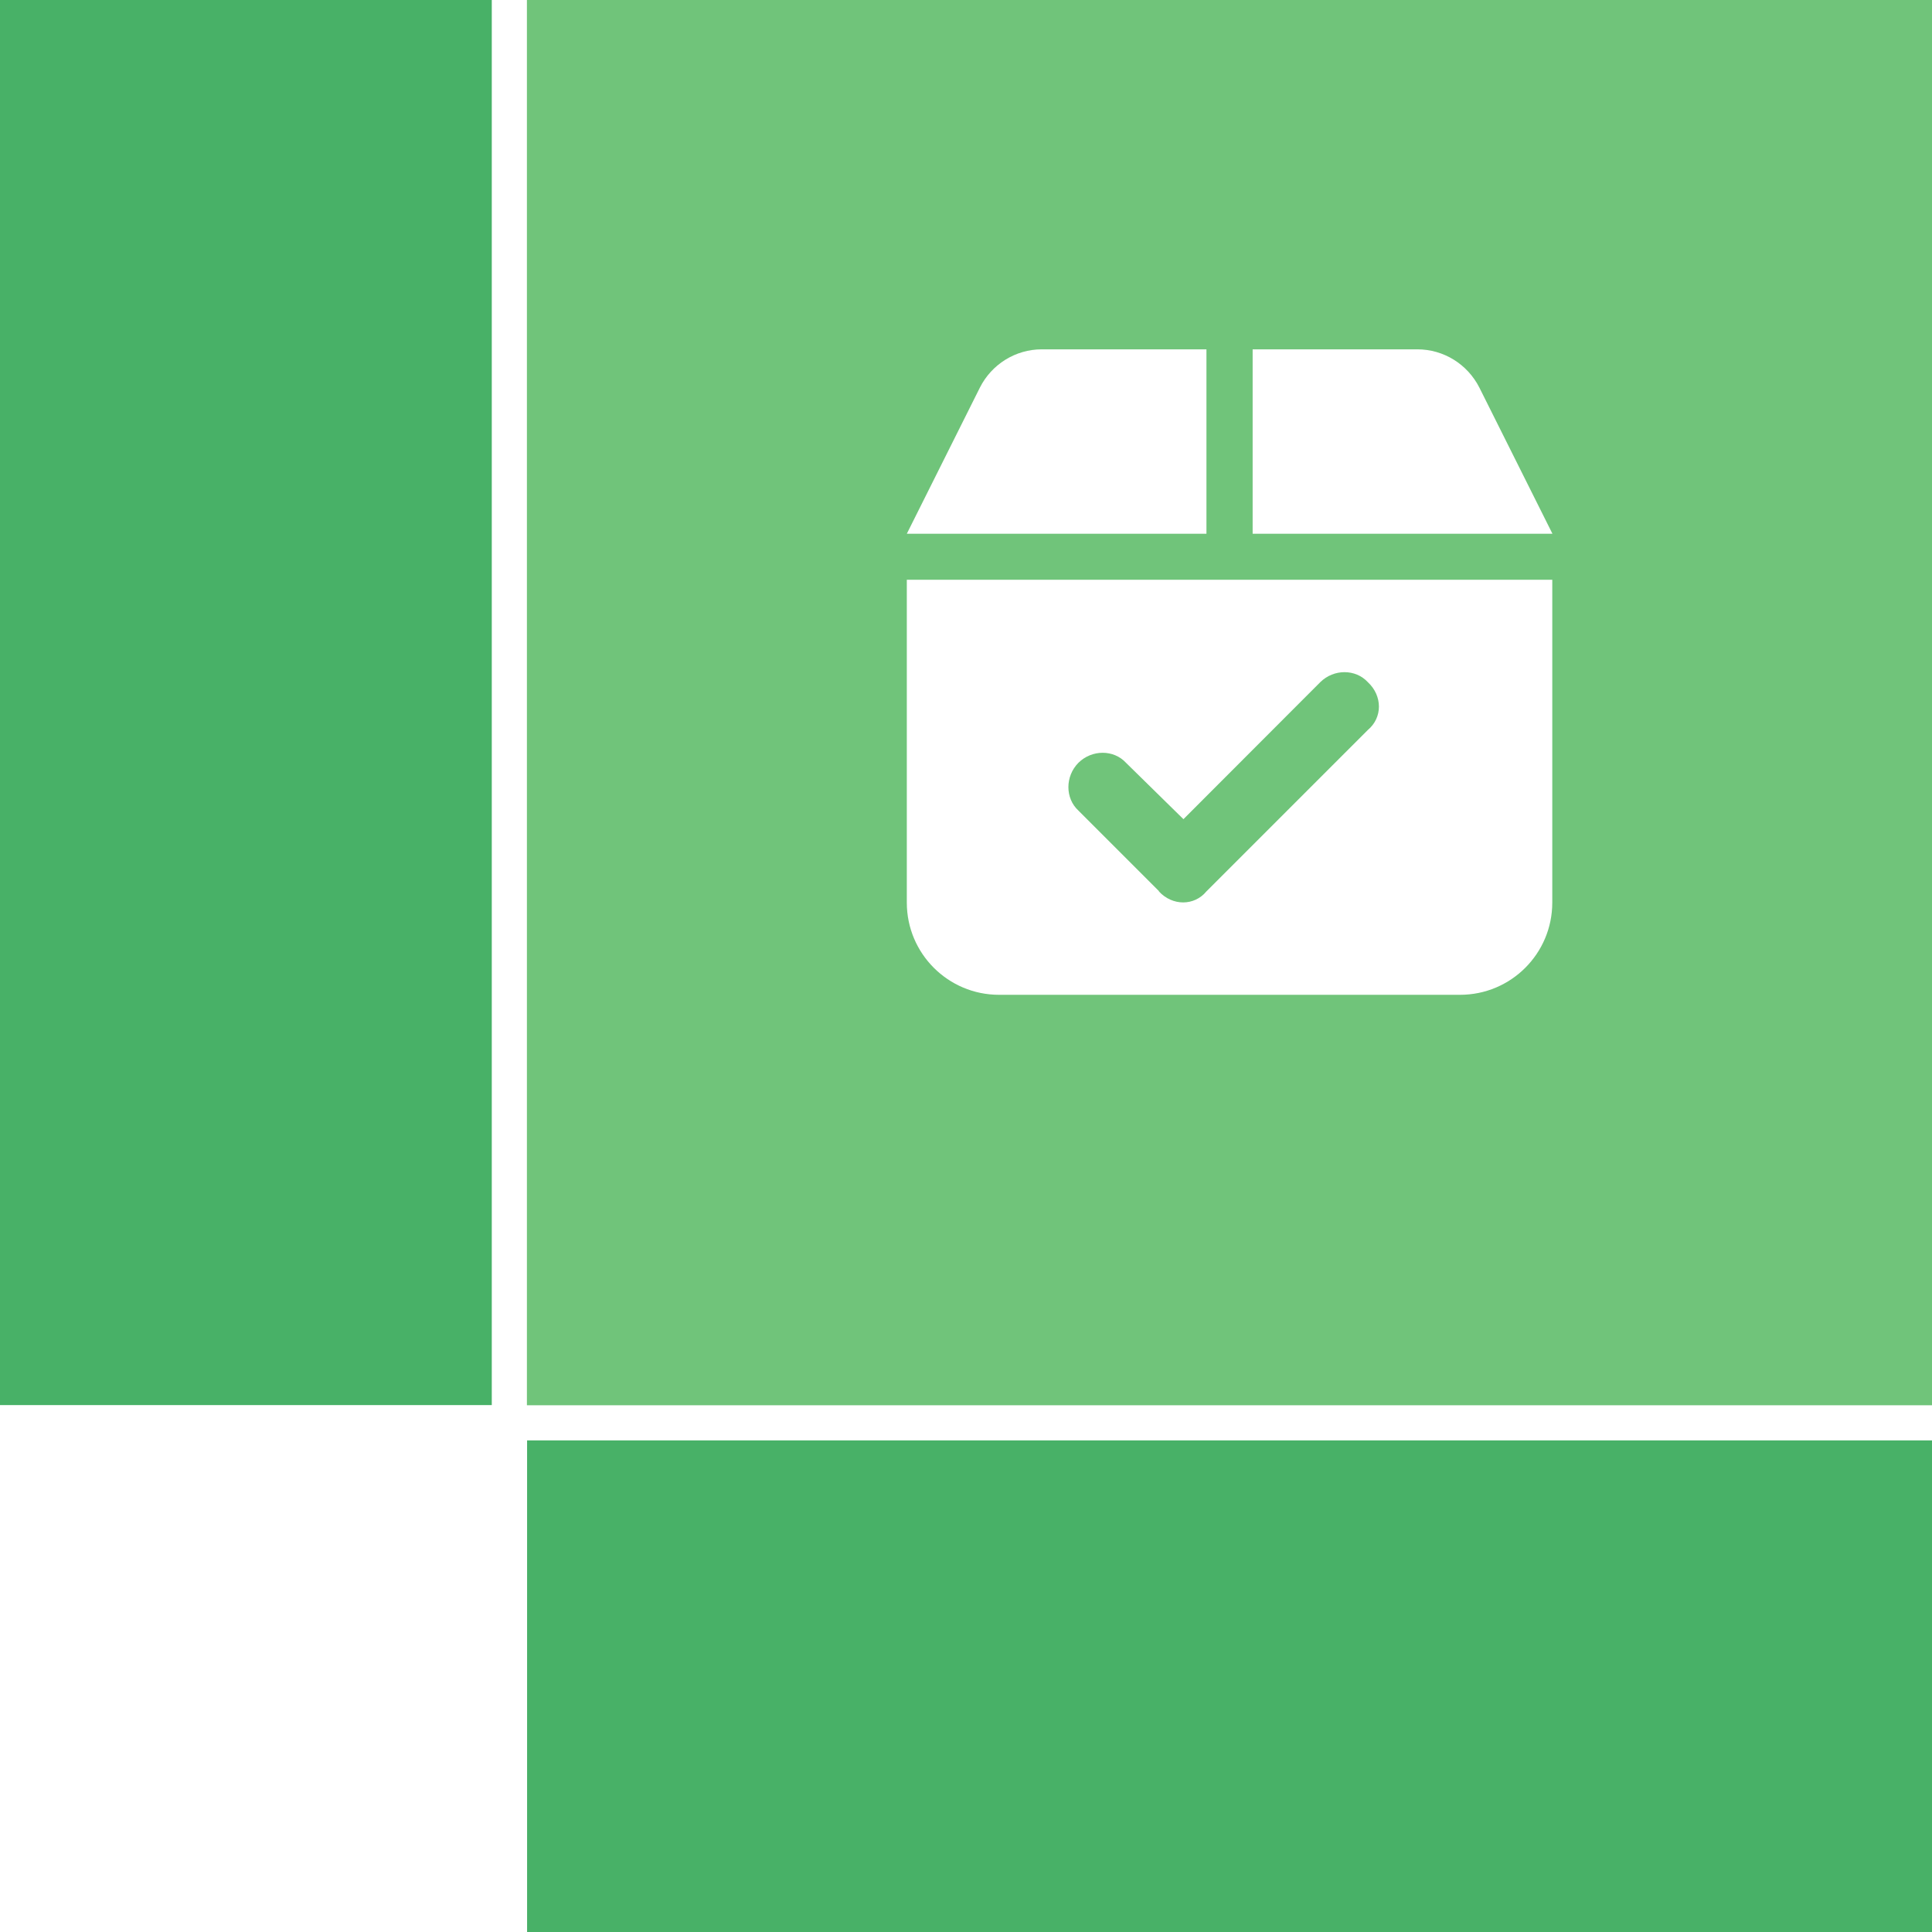
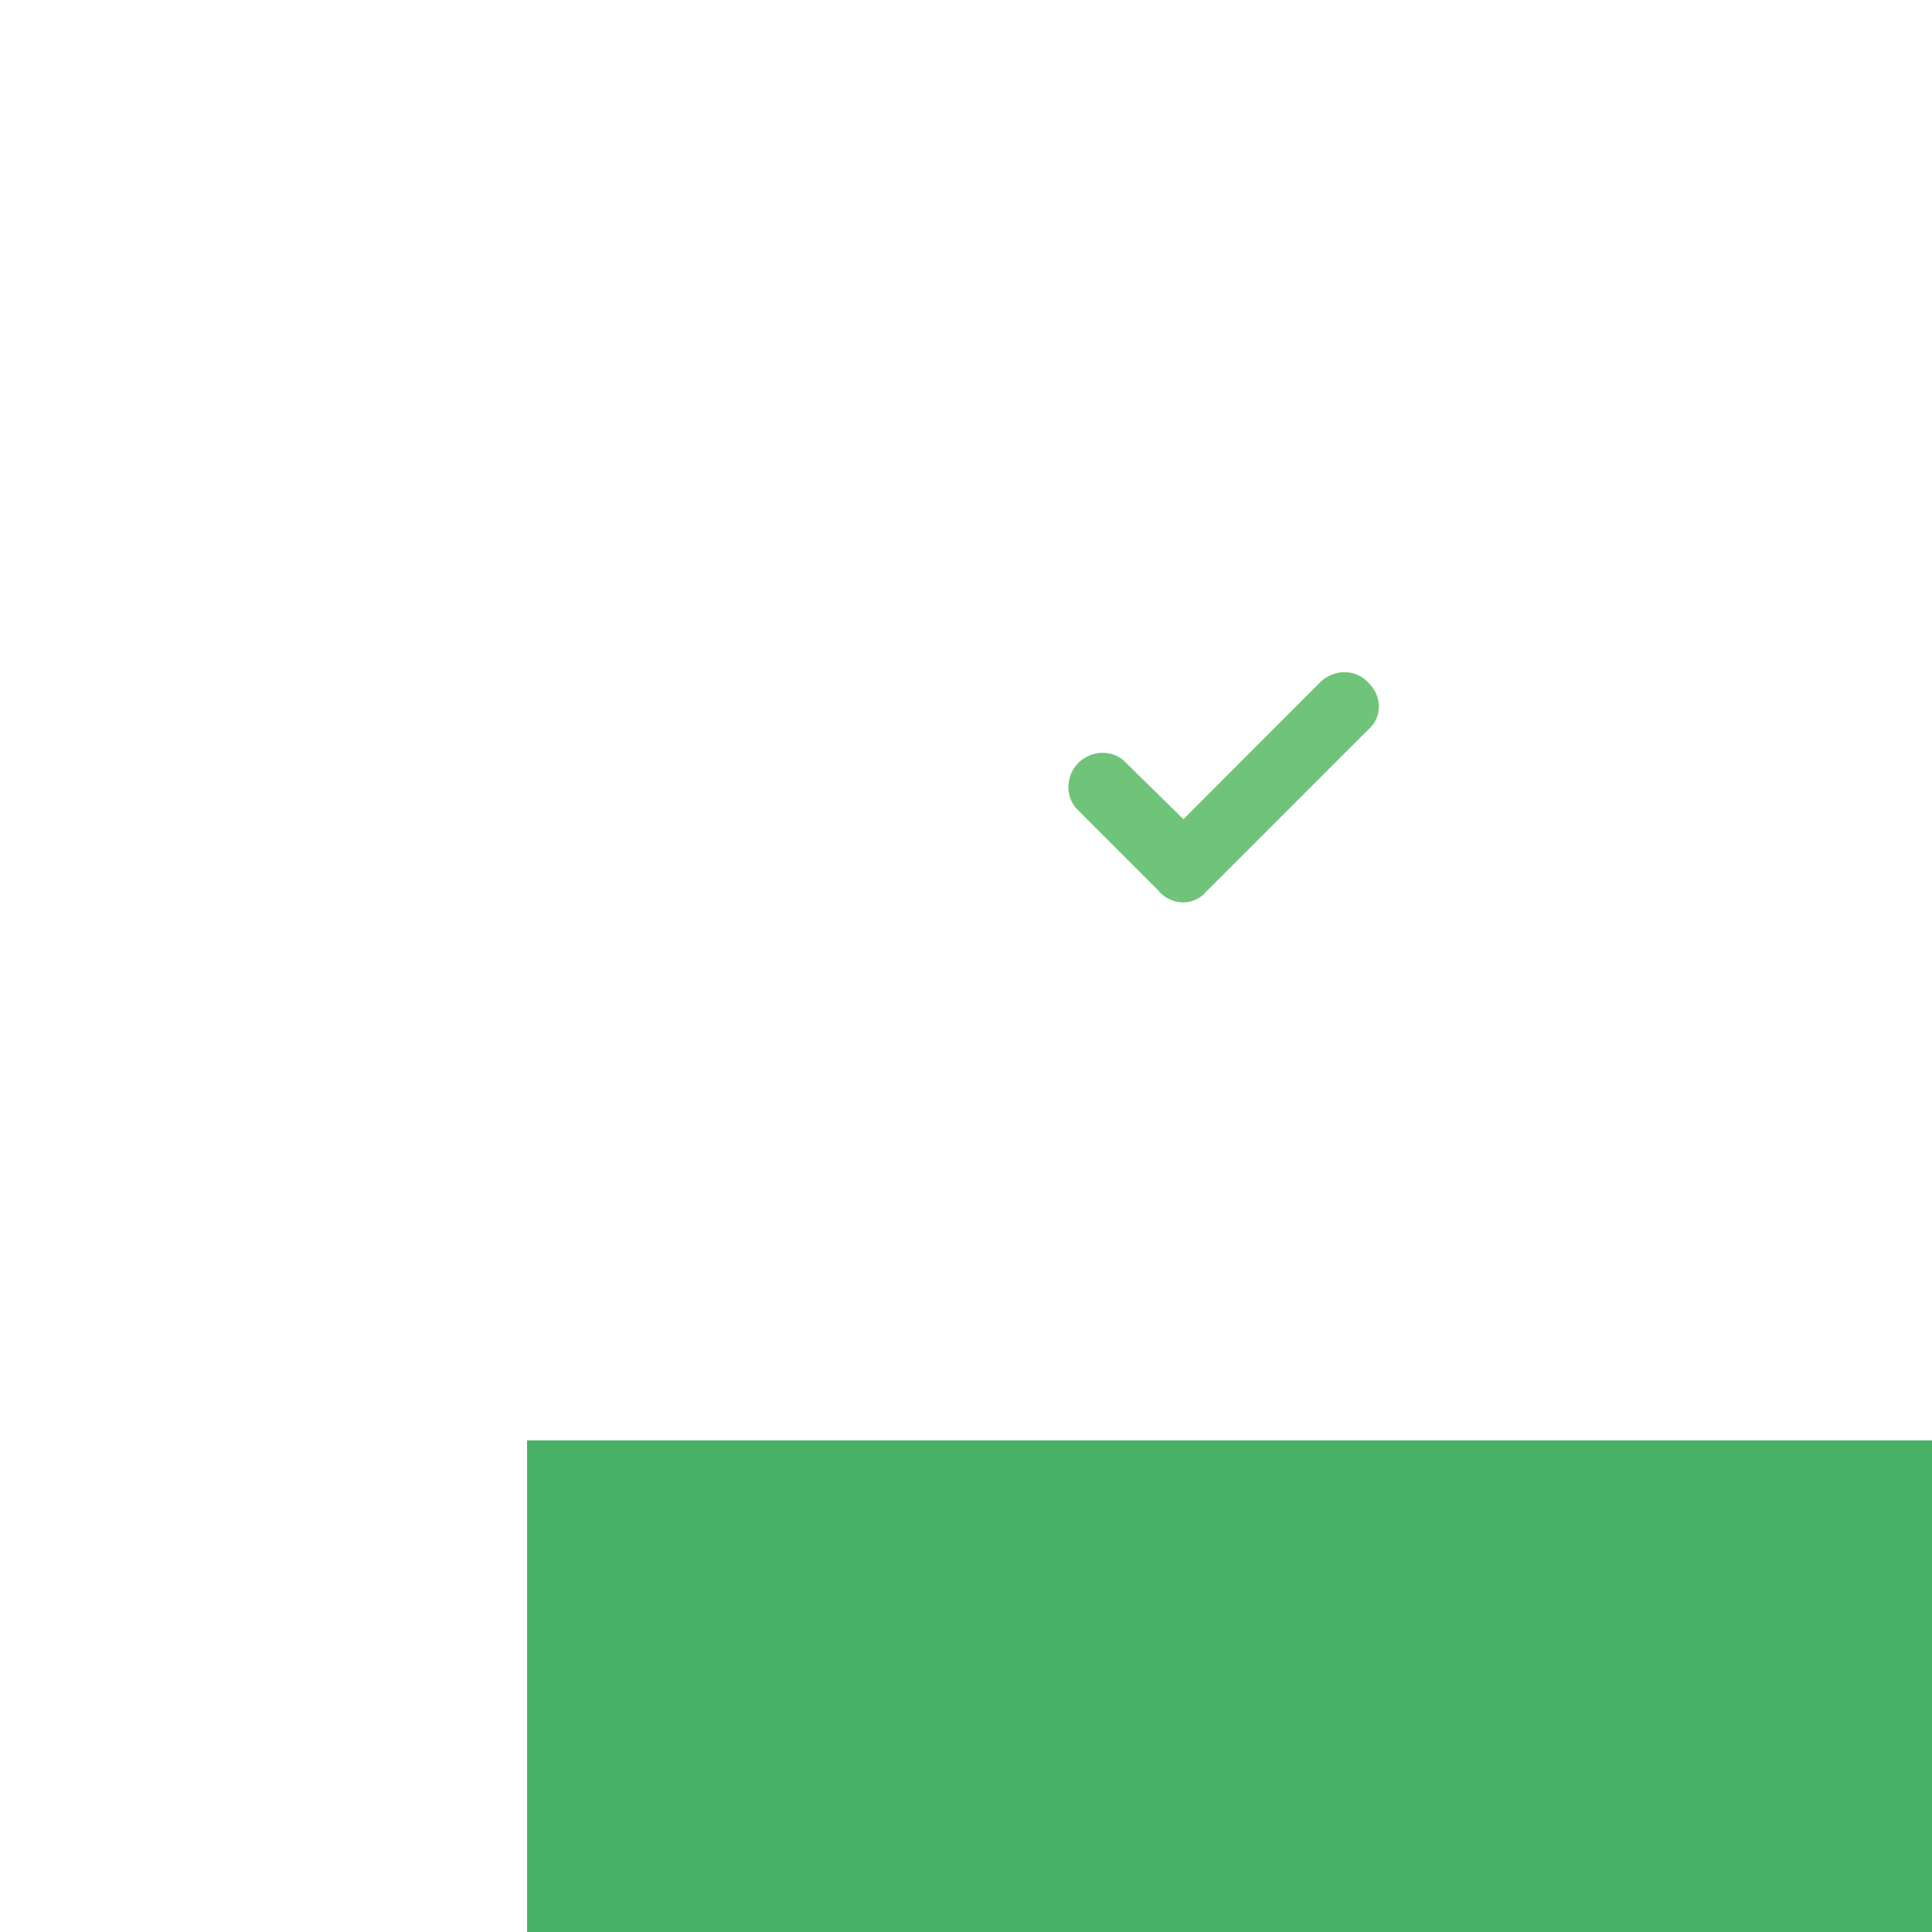
<svg xmlns="http://www.w3.org/2000/svg" id="Ebene_1" viewBox="0 0 110 110">
  <defs>
    <style>.cls-1{fill:#48b167;}.cls-2{fill:#70c47a;}</style>
  </defs>
-   <rect class="cls-1" x="0" y="0" width="28" height="80" />
  <rect class="cls-1" x="56" y="56.01" width="28" height="80" transform="translate(-26 166.01) rotate(-90)" />
  <g>
    <path class="cls-2" d="M65.98,50.75c.77,.84,2.02,.84,2.71,0l9.19-9.19c.84-.7,.84-1.94,0-2.72-.7-.76-1.94-.76-2.71,0l-7.79,7.8-3.27-3.21c-.7-.76-1.94-.76-2.71,0-.76,.77-.76,2.02,0,2.72l4.59,4.59Z" />
-     <path class="cls-2" d="M30,0V80.01H110V0H30Zm25.79,22.07c.67-1.33,2.03-2.18,3.52-2.18h9.38v10.5h-17.06l4.16-8.32Zm32.59,29.32c0,2.9-2.35,5.25-5.25,5.25h-26.25c-2.9,0-5.25-2.35-5.25-5.25v-18.38h36.75v18.38Zm-17.06-21v-10.5h9.38c1.49,0,2.85,.84,3.53,2.18l4.16,8.32h-17.06Z" />
  </g>
</svg>